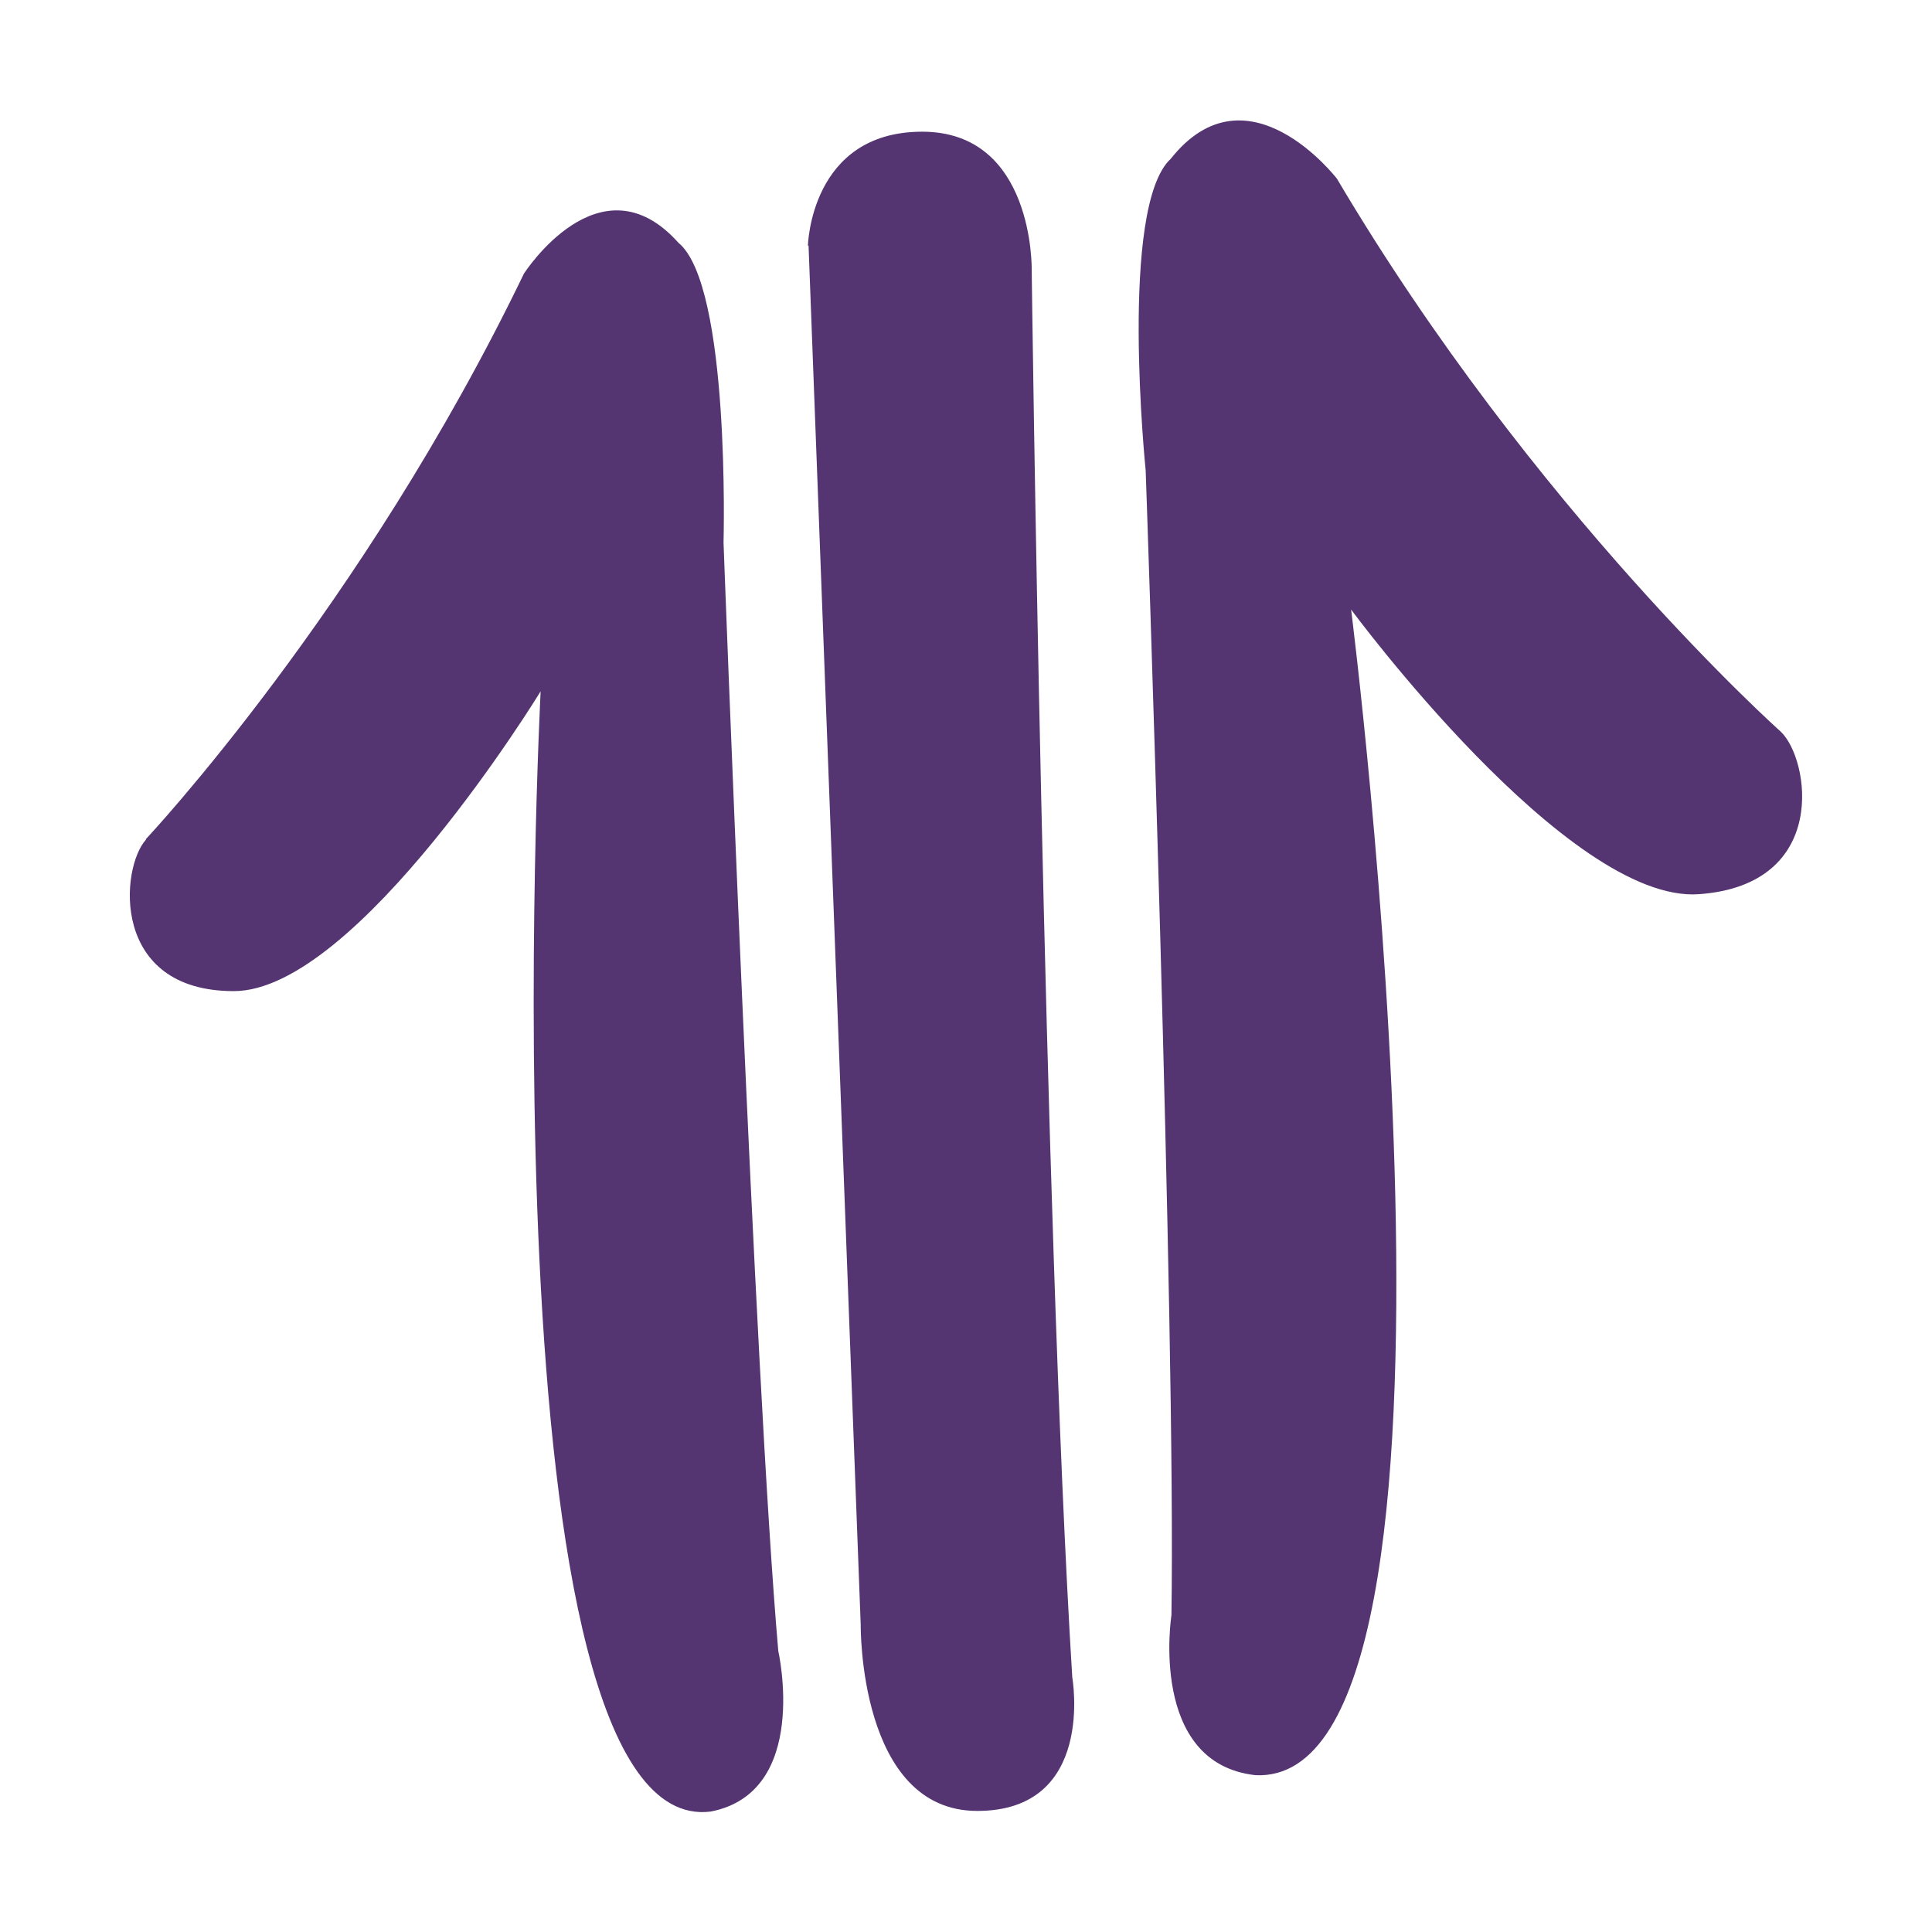
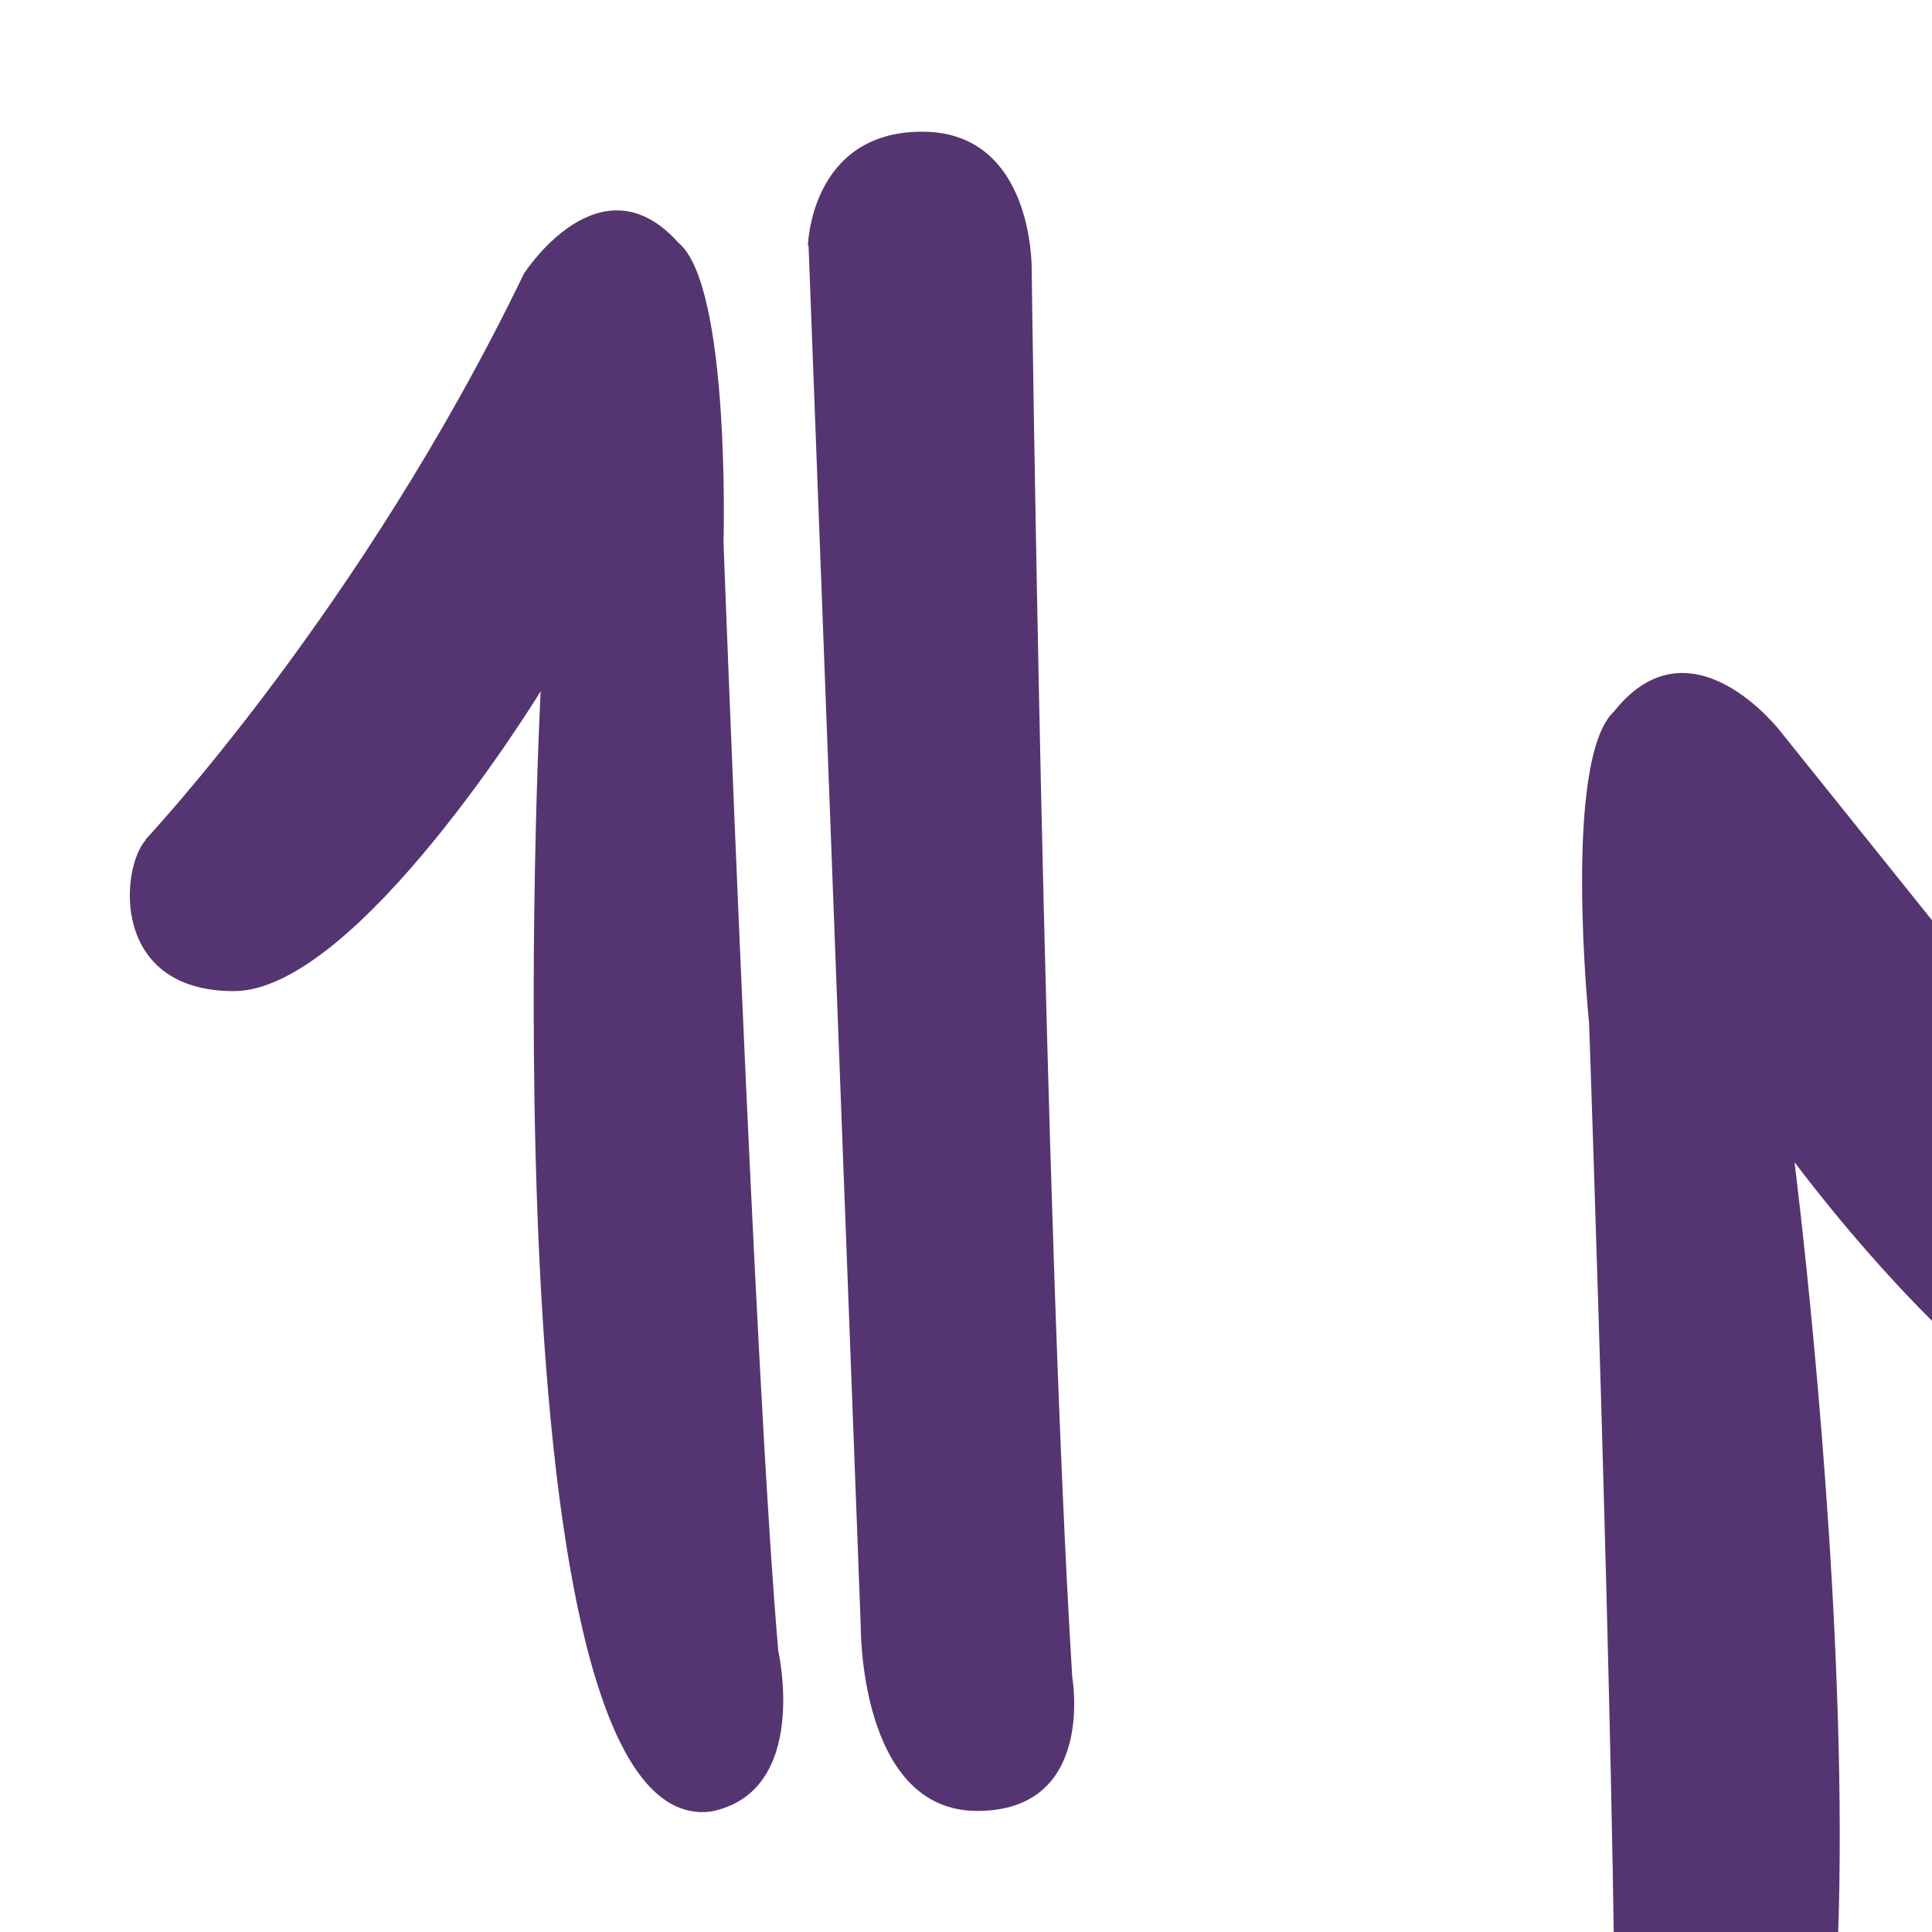
<svg xmlns="http://www.w3.org/2000/svg" id="Capa_1" data-name="Capa 1" viewBox="0 0 60 60">
  <defs>
    <style>.cls-1{fill:#543571}</style>
  </defs>
-   <path d="M4.53 26.06s6.72-7.15 11.74-17.56c0 0 2.36-3.69 4.8-.96 1.62 1.33 1.4 9.31 1.4 9.31s.96 25.92 1.7 34.42c0 0 1 4.39-2.1 4.99-7.13.89-5.28-34.79-5.28-34.79s-5.69 9.31-9.53 9.31-3.52-3.83-2.73-4.7ZM55.29 22.71s-7.66-6.83-13.77-17.16c0 0-2.78-3.62-5.16-.62-1.62 1.49-.78 9.68-.78 9.68s.94 26.75.8 35.55c0 0-.72 4.6 2.61 4.97 7.62.36 2.97-36.2 2.97-36.2s6.73 9.13 10.8 8.84 3.44-4.21 2.54-5.05ZM25.09 7.64s.07-3.55 3.55-3.55 3.4 4.28 3.4 4.28.37 29.25 1.26 43.72c0 0 .74 4.15-2.95 4.15s-3.62-5.78-3.62-5.78L25.11 7.62Z" class="cls-1" />
+   <path d="M4.53 26.06s6.72-7.15 11.74-17.56c0 0 2.36-3.69 4.8-.96 1.62 1.33 1.4 9.31 1.4 9.31s.96 25.92 1.7 34.42c0 0 1 4.39-2.1 4.99-7.13.89-5.28-34.79-5.28-34.79s-5.69 9.31-9.53 9.31-3.52-3.83-2.73-4.7ZM55.29 22.71c0 0-2.78-3.62-5.16-.62-1.62 1.49-.78 9.68-.78 9.68s.94 26.75.8 35.55c0 0-.72 4.6 2.61 4.97 7.62.36 2.97-36.2 2.97-36.2s6.73 9.13 10.8 8.84 3.44-4.21 2.54-5.05ZM25.09 7.64s.07-3.55 3.55-3.55 3.4 4.28 3.4 4.28.37 29.25 1.26 43.72c0 0 .74 4.15-2.95 4.15s-3.62-5.78-3.62-5.78L25.11 7.62Z" class="cls-1" />
</svg>